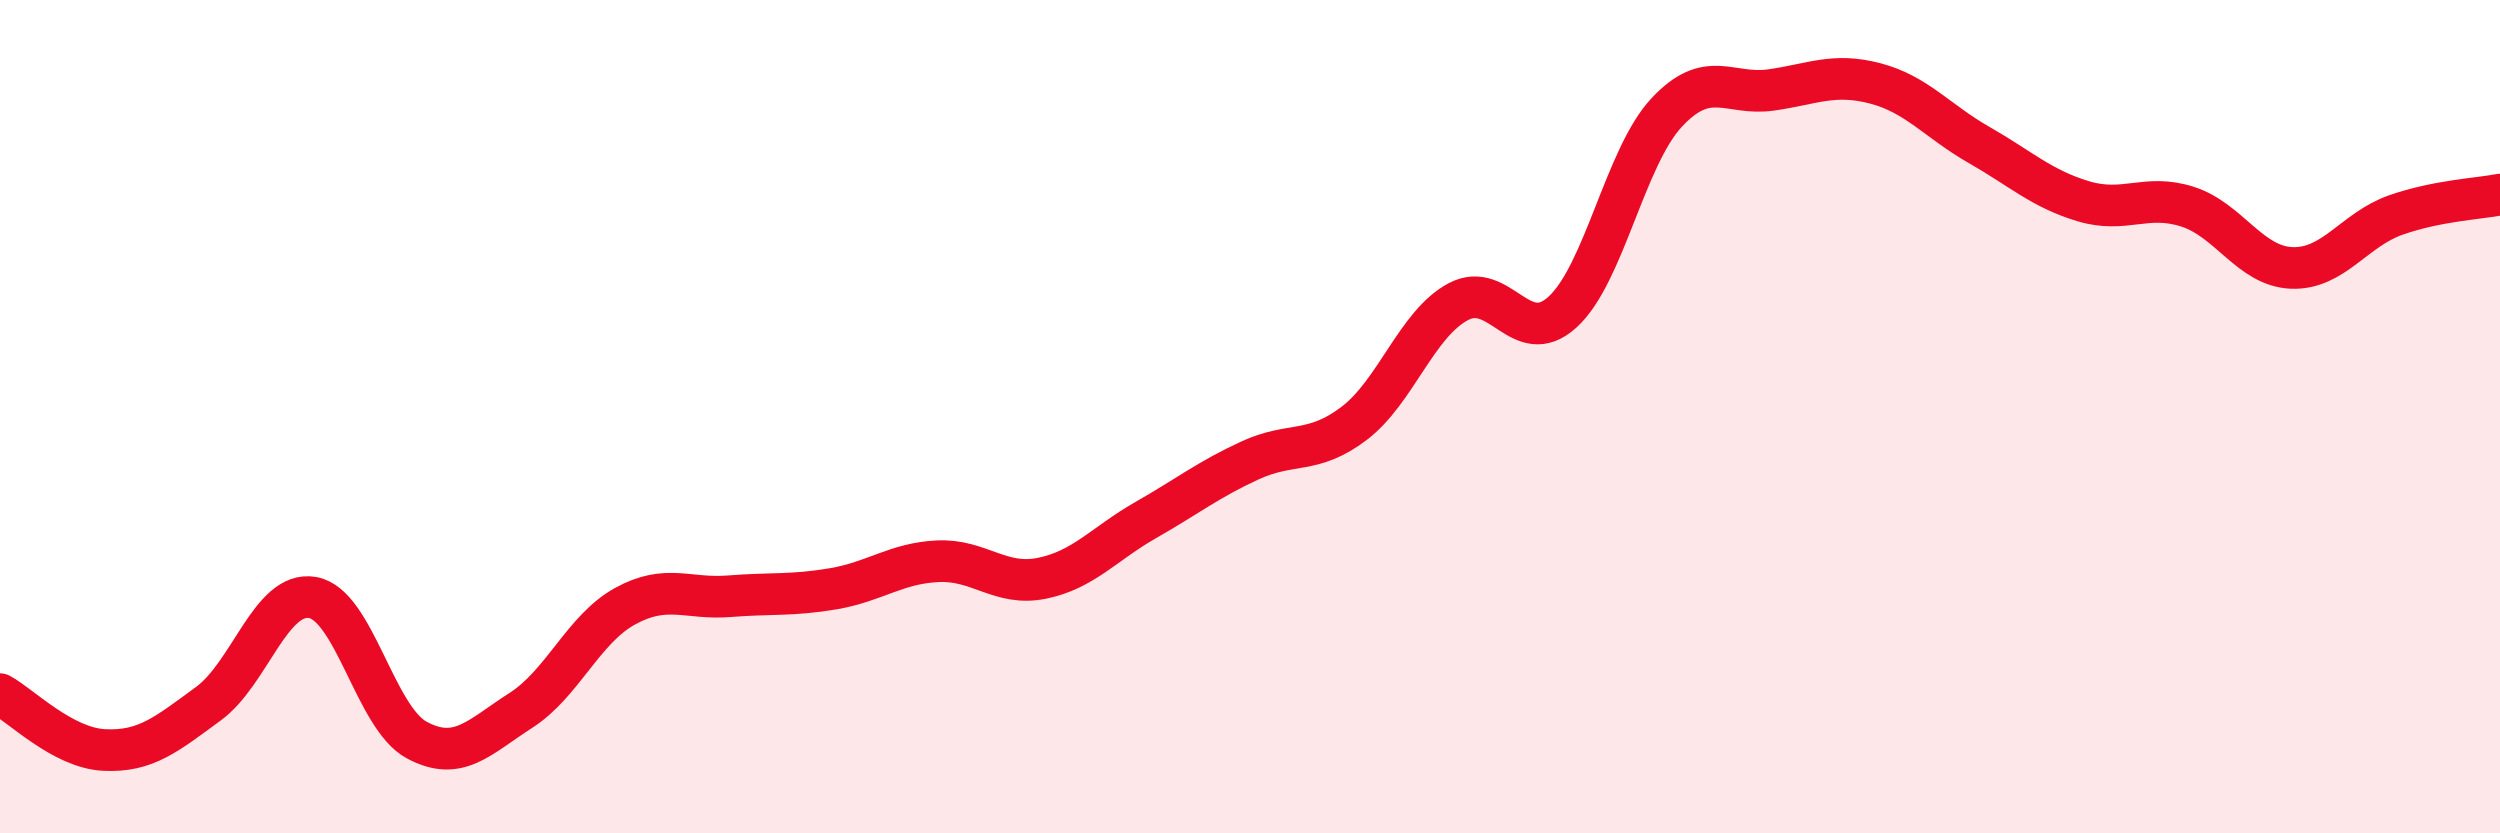
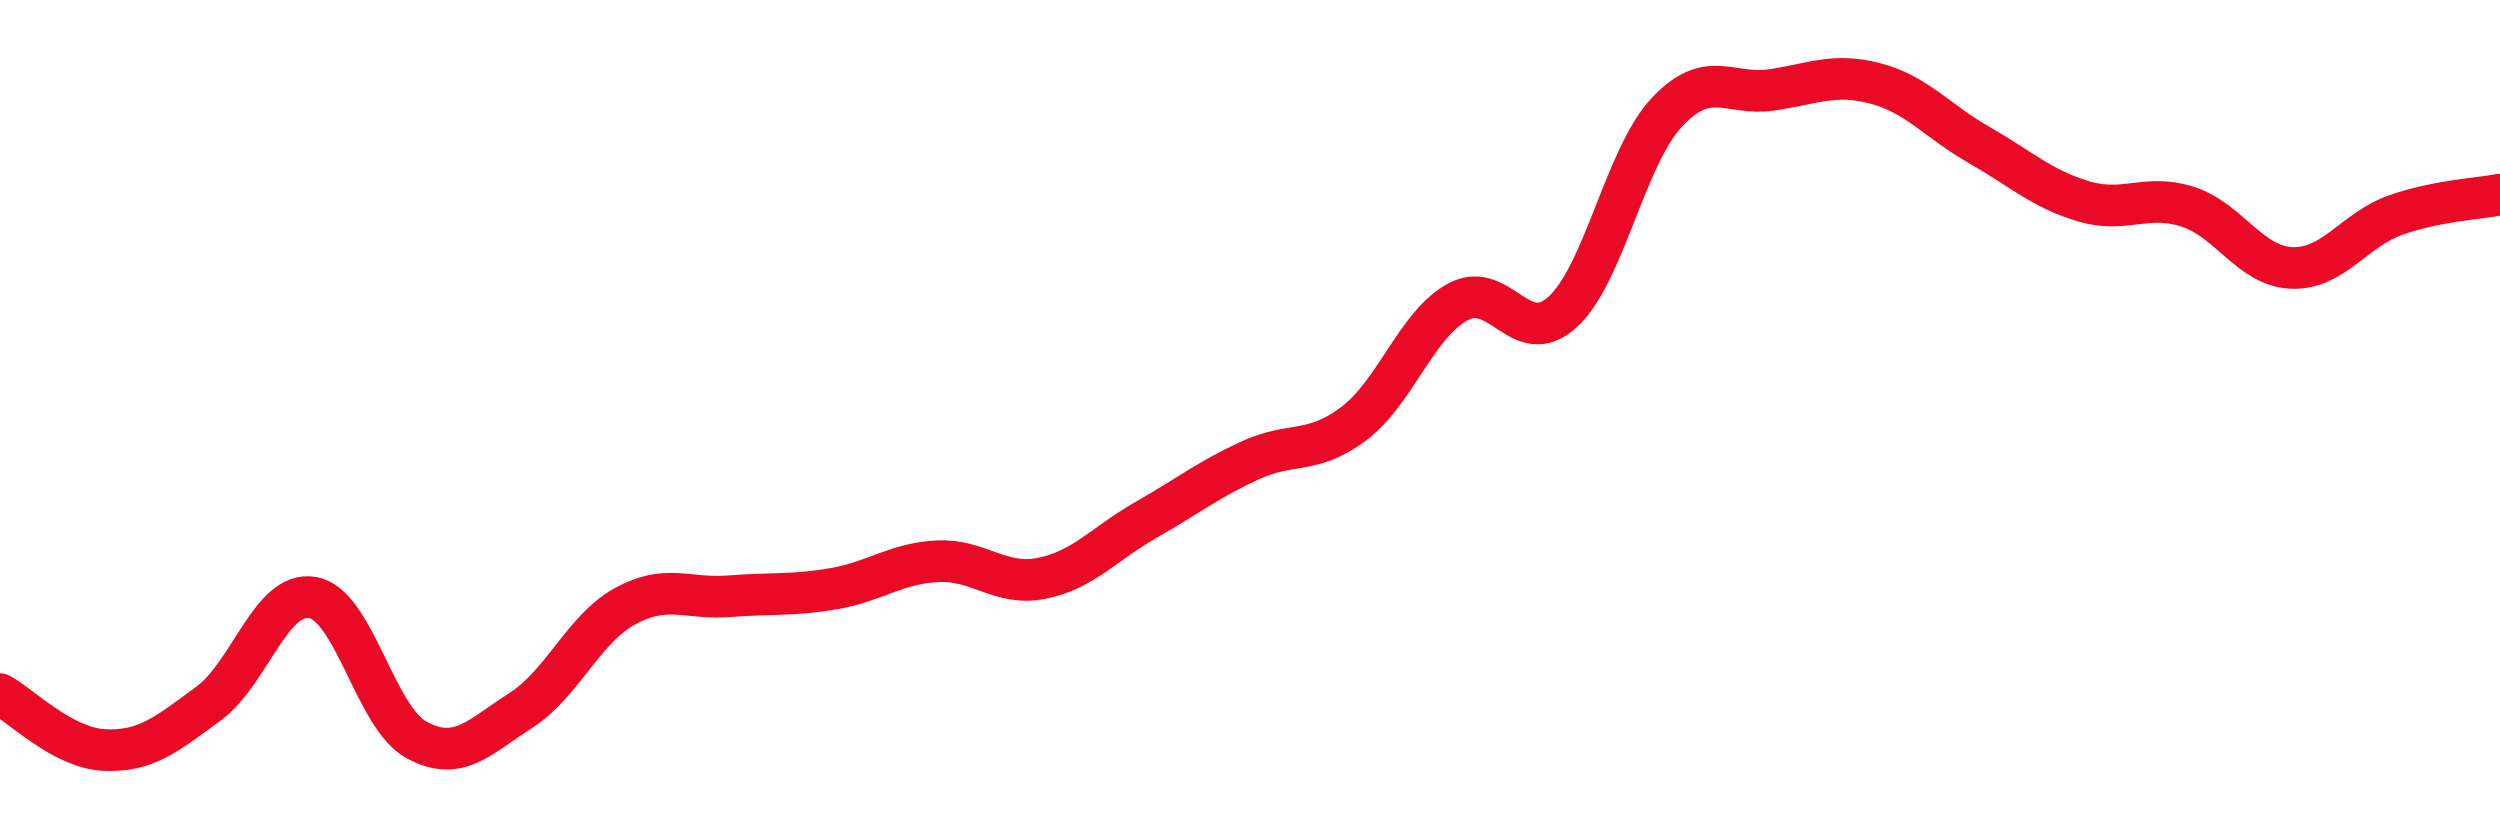
<svg xmlns="http://www.w3.org/2000/svg" width="60" height="20" viewBox="0 0 60 20">
-   <path d="M 0,16.66 C 0.5,16.93 1.5,17.95 2.5,18 C 3.5,18.05 4,17.62 5,16.89 C 6,16.16 6.5,14.17 7.5,14.34 C 8.5,14.51 9,17.22 10,17.76 C 11,18.3 11.5,17.69 12.5,17.05 C 13.5,16.41 14,15.1 15,14.55 C 16,14 16.5,14.39 17.5,14.31 C 18.5,14.23 19,14.3 20,14.13 C 21,13.96 21.5,13.52 22.5,13.47 C 23.5,13.42 24,14.08 25,13.88 C 26,13.68 26.5,13.05 27.5,12.48 C 28.5,11.91 29,11.51 30,11.05 C 31,10.59 31.5,10.92 32.5,10.16 C 33.5,9.4 34,7.77 35,7.24 C 36,6.71 36.5,8.4 37.5,7.49 C 38.5,6.58 39,3.77 40,2.7 C 41,1.63 41.5,2.3 42.5,2.16 C 43.5,2.02 44,1.74 45,2 C 46,2.26 46.5,2.91 47.5,3.48 C 48.5,4.05 49,4.53 50,4.83 C 51,5.13 51.5,4.64 52.5,4.96 C 53.5,5.28 54,6.39 55,6.43 C 56,6.47 56.5,5.51 57.5,5.16 C 58.5,4.81 59.5,4.77 60,4.67L60 20L0 20Z" fill="#EB0A25" opacity="0.1" stroke-linecap="round" stroke-linejoin="round" />
  <path d="M 0,16.66 C 0.5,16.93 1.5,17.95 2.5,18 C 3.5,18.05 4,17.62 5,16.89 C 6,16.16 6.5,14.17 7.5,14.34 C 8.5,14.51 9,17.22 10,17.76 C 11,18.3 11.5,17.69 12.5,17.05 C 13.5,16.41 14,15.1 15,14.55 C 16,14 16.5,14.39 17.5,14.31 C 18.5,14.23 19,14.3 20,14.13 C 21,13.96 21.5,13.52 22.5,13.47 C 23.5,13.42 24,14.08 25,13.88 C 26,13.68 26.5,13.05 27.5,12.48 C 28.5,11.91 29,11.51 30,11.05 C 31,10.59 31.5,10.92 32.5,10.16 C 33.5,9.4 34,7.77 35,7.24 C 36,6.71 36.5,8.4 37.5,7.49 C 38.5,6.58 39,3.77 40,2.7 C 41,1.63 41.5,2.3 42.5,2.16 C 43.5,2.02 44,1.74 45,2 C 46,2.26 46.5,2.91 47.5,3.48 C 48.5,4.05 49,4.53 50,4.83 C 51,5.13 51.5,4.64 52.5,4.96 C 53.5,5.28 54,6.39 55,6.43 C 56,6.47 56.5,5.51 57.5,5.16 C 58.5,4.81 59.5,4.77 60,4.67" stroke="#EB0A25" stroke-width="1" fill="none" stroke-linecap="round" stroke-linejoin="round" />
</svg>